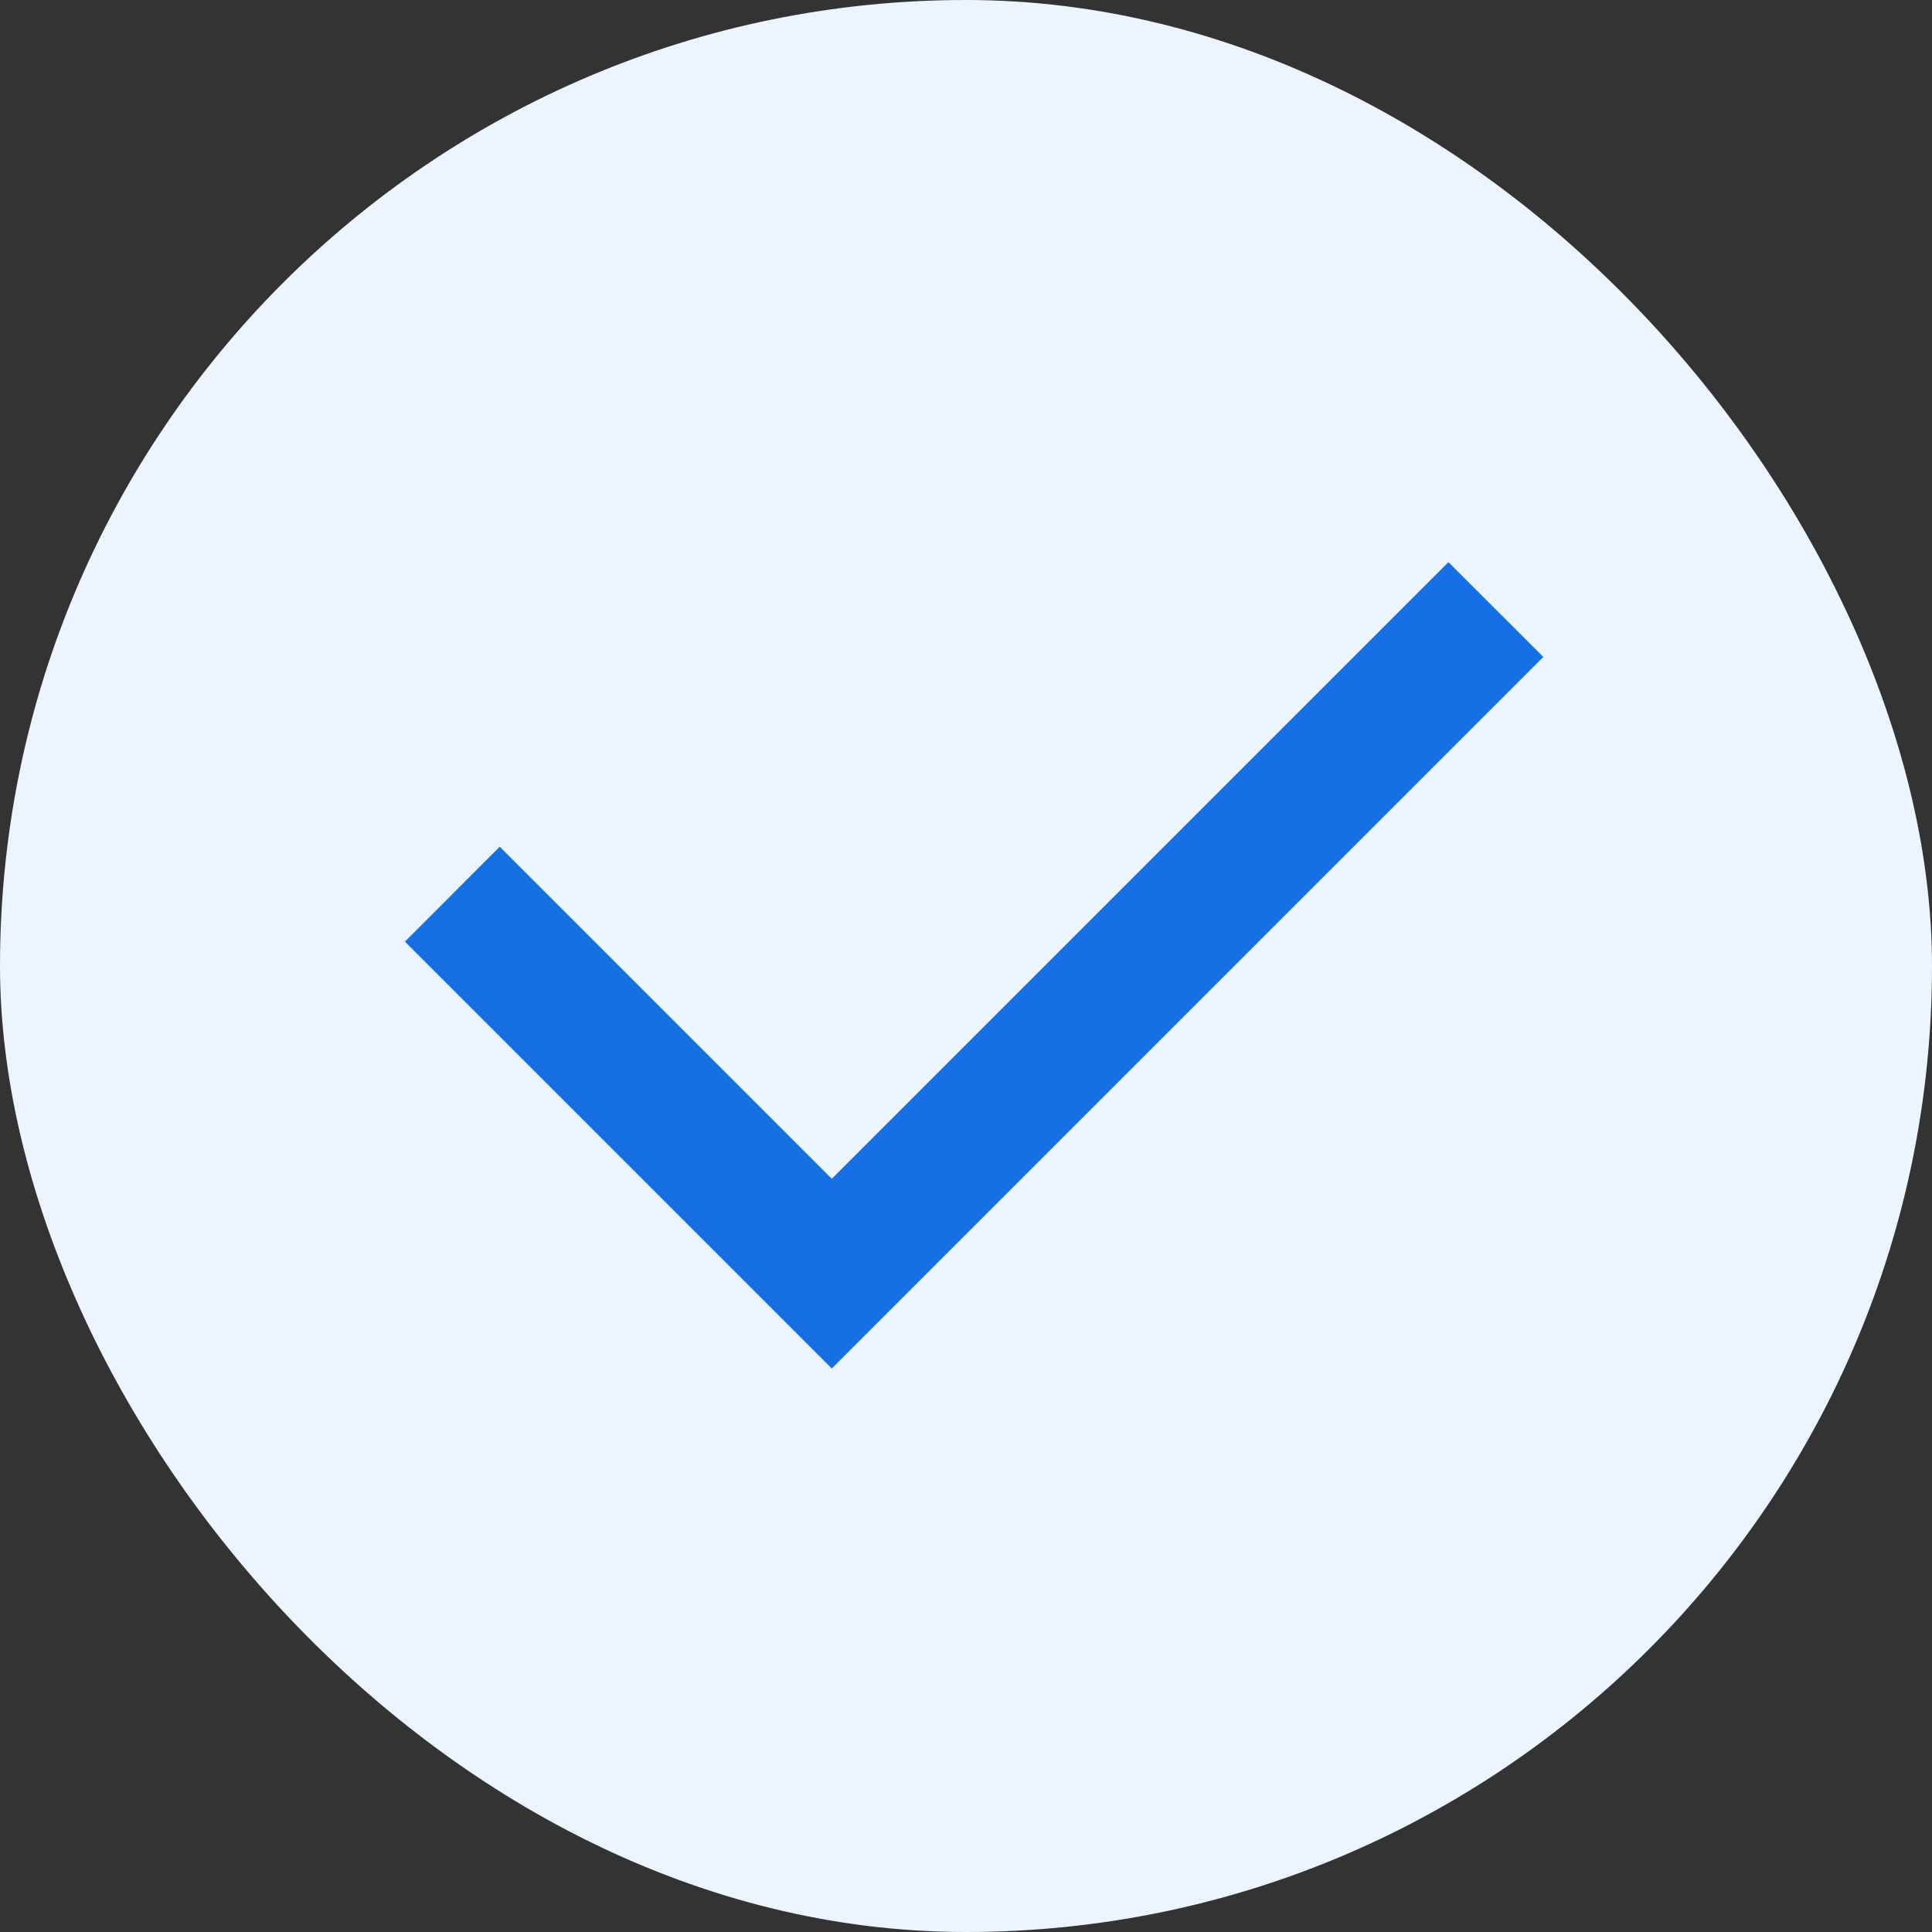
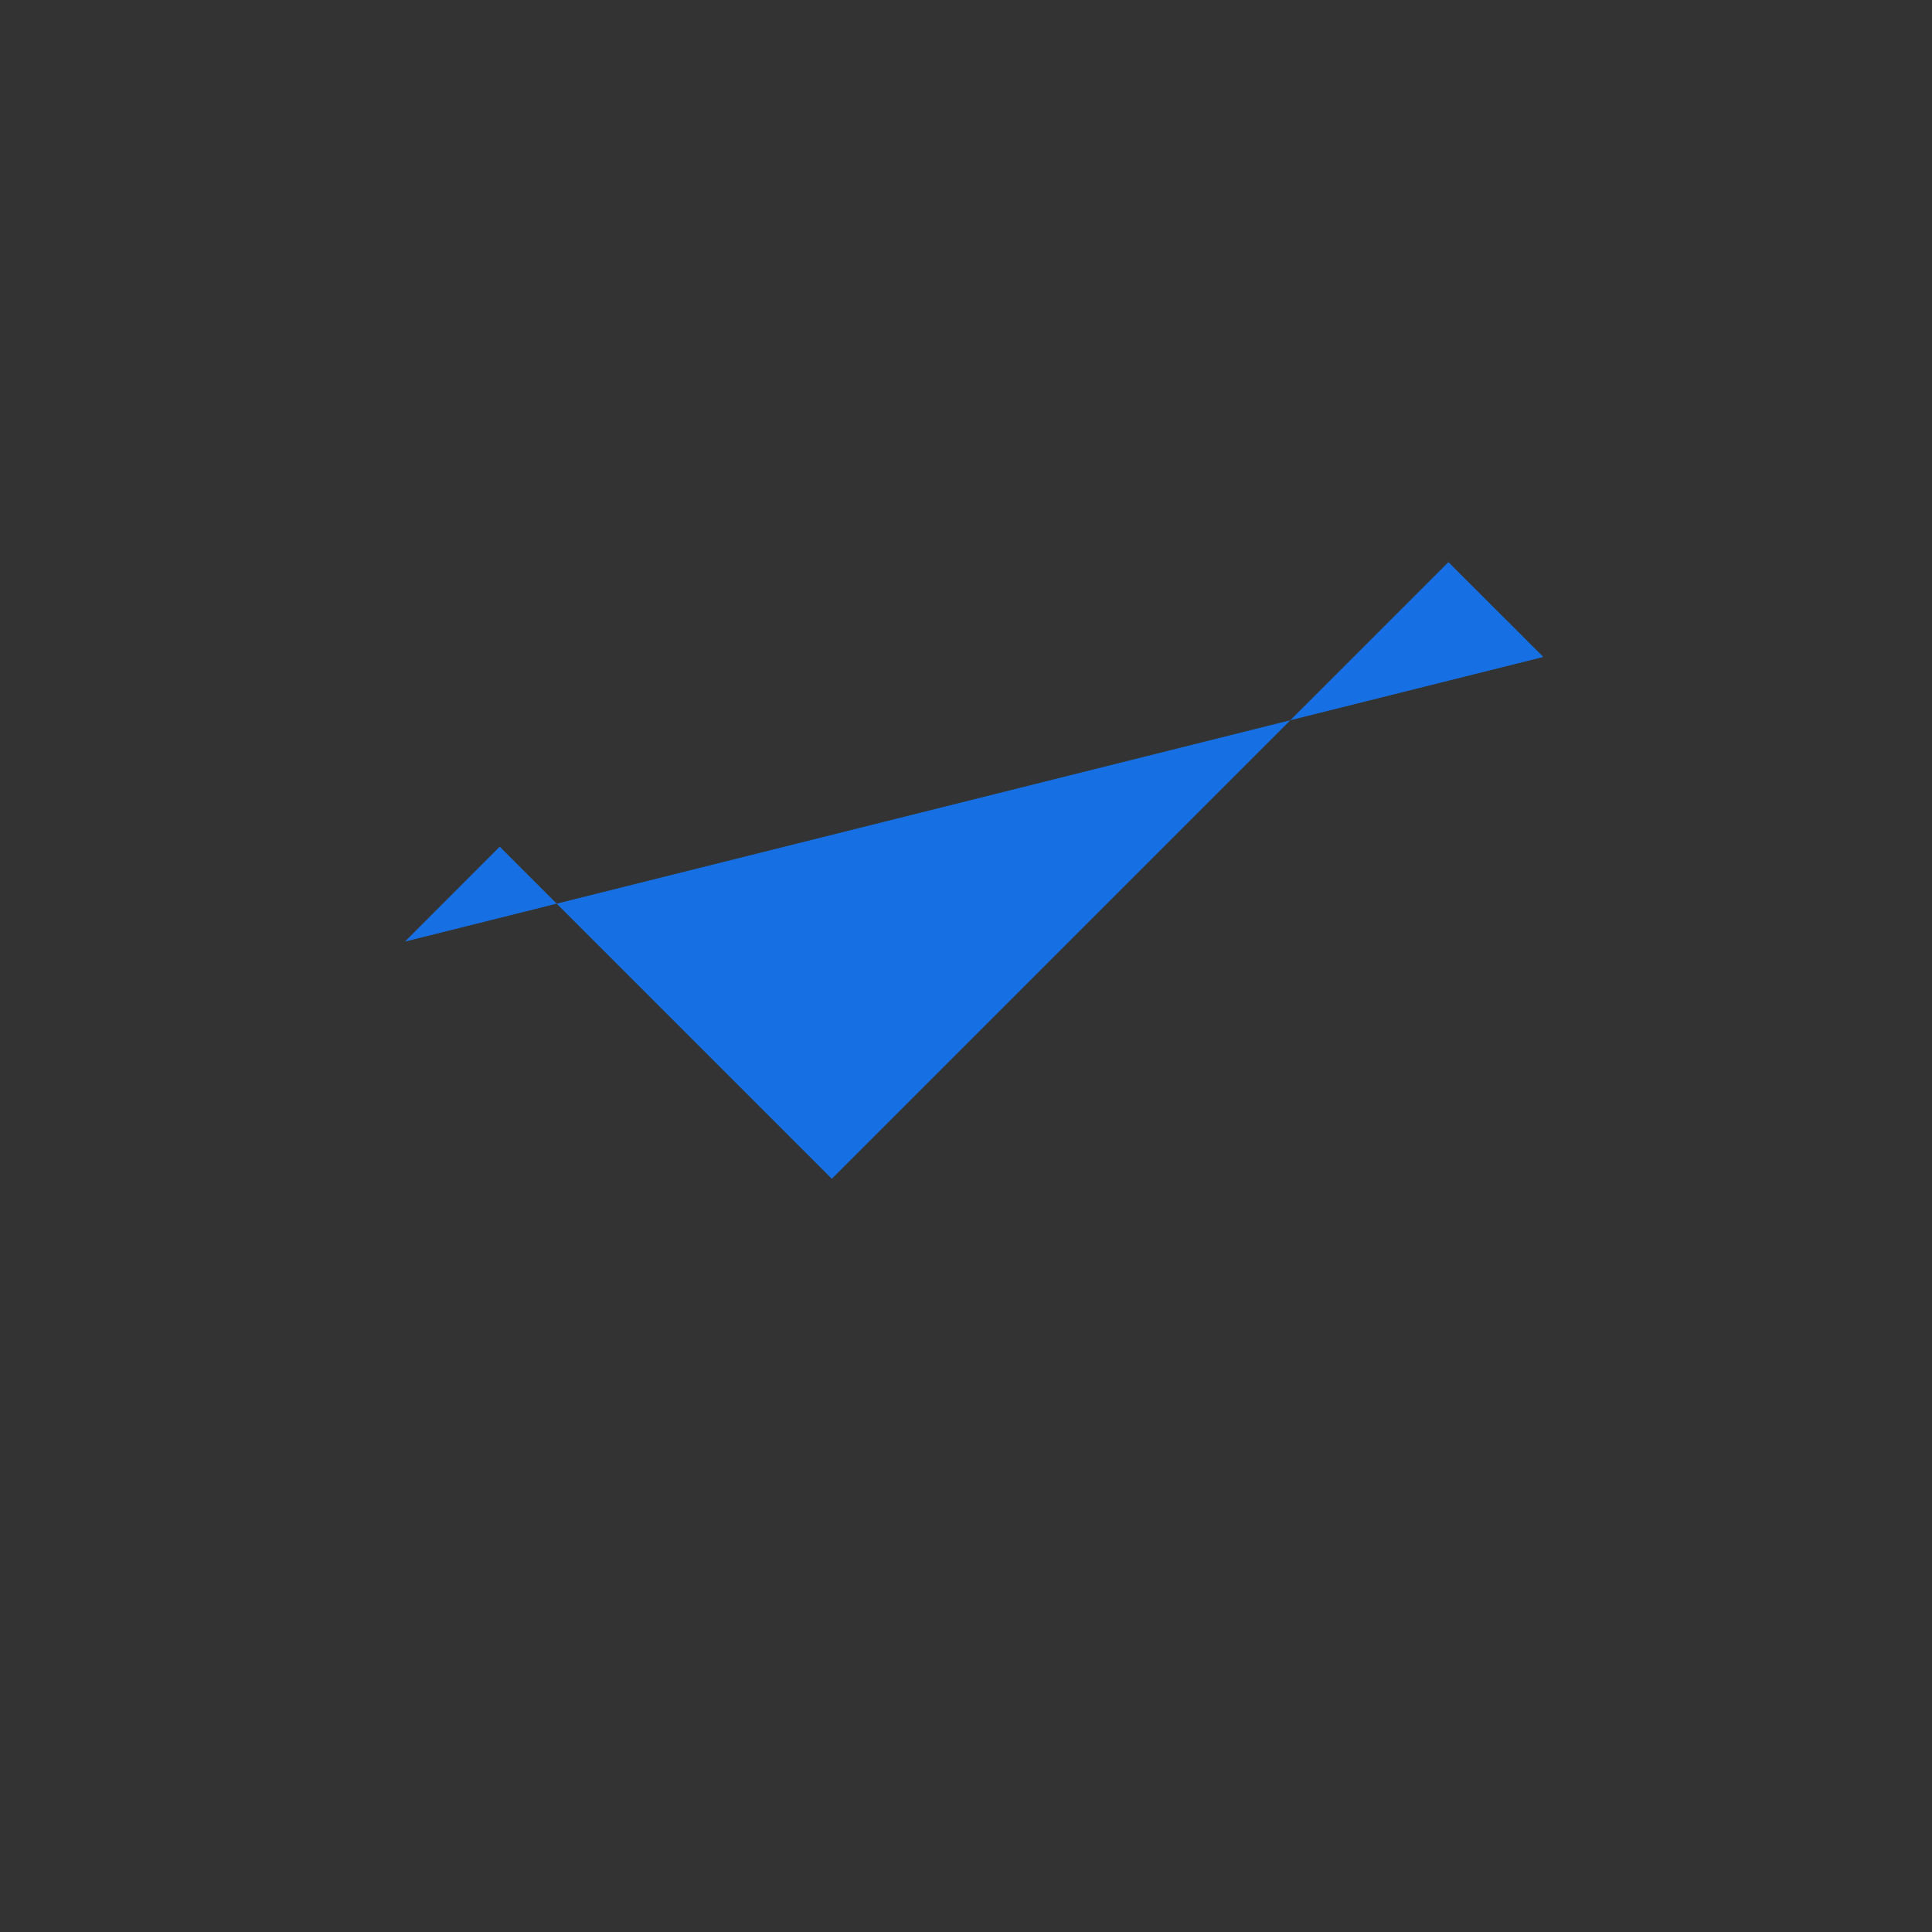
<svg xmlns="http://www.w3.org/2000/svg" width="24" height="24" viewBox="0 0 24 24" fill="none">
  <rect x="0" y="0" width="24" height="24" fill="#333333" stroke="none" />
-   <rect width="24" height="24" rx="12" fill="#EBF4FF" />
-   <path d="M10.333 14.643L17.993 6.983L19.172 8.161L10.333 17L5.03 11.697L6.208 10.518L10.333 14.643Z" fill="#1770E3" />
+   <path d="M10.333 14.643L17.993 6.983L19.172 8.161L5.03 11.697L6.208 10.518L10.333 14.643Z" fill="#1770E3" />
</svg>